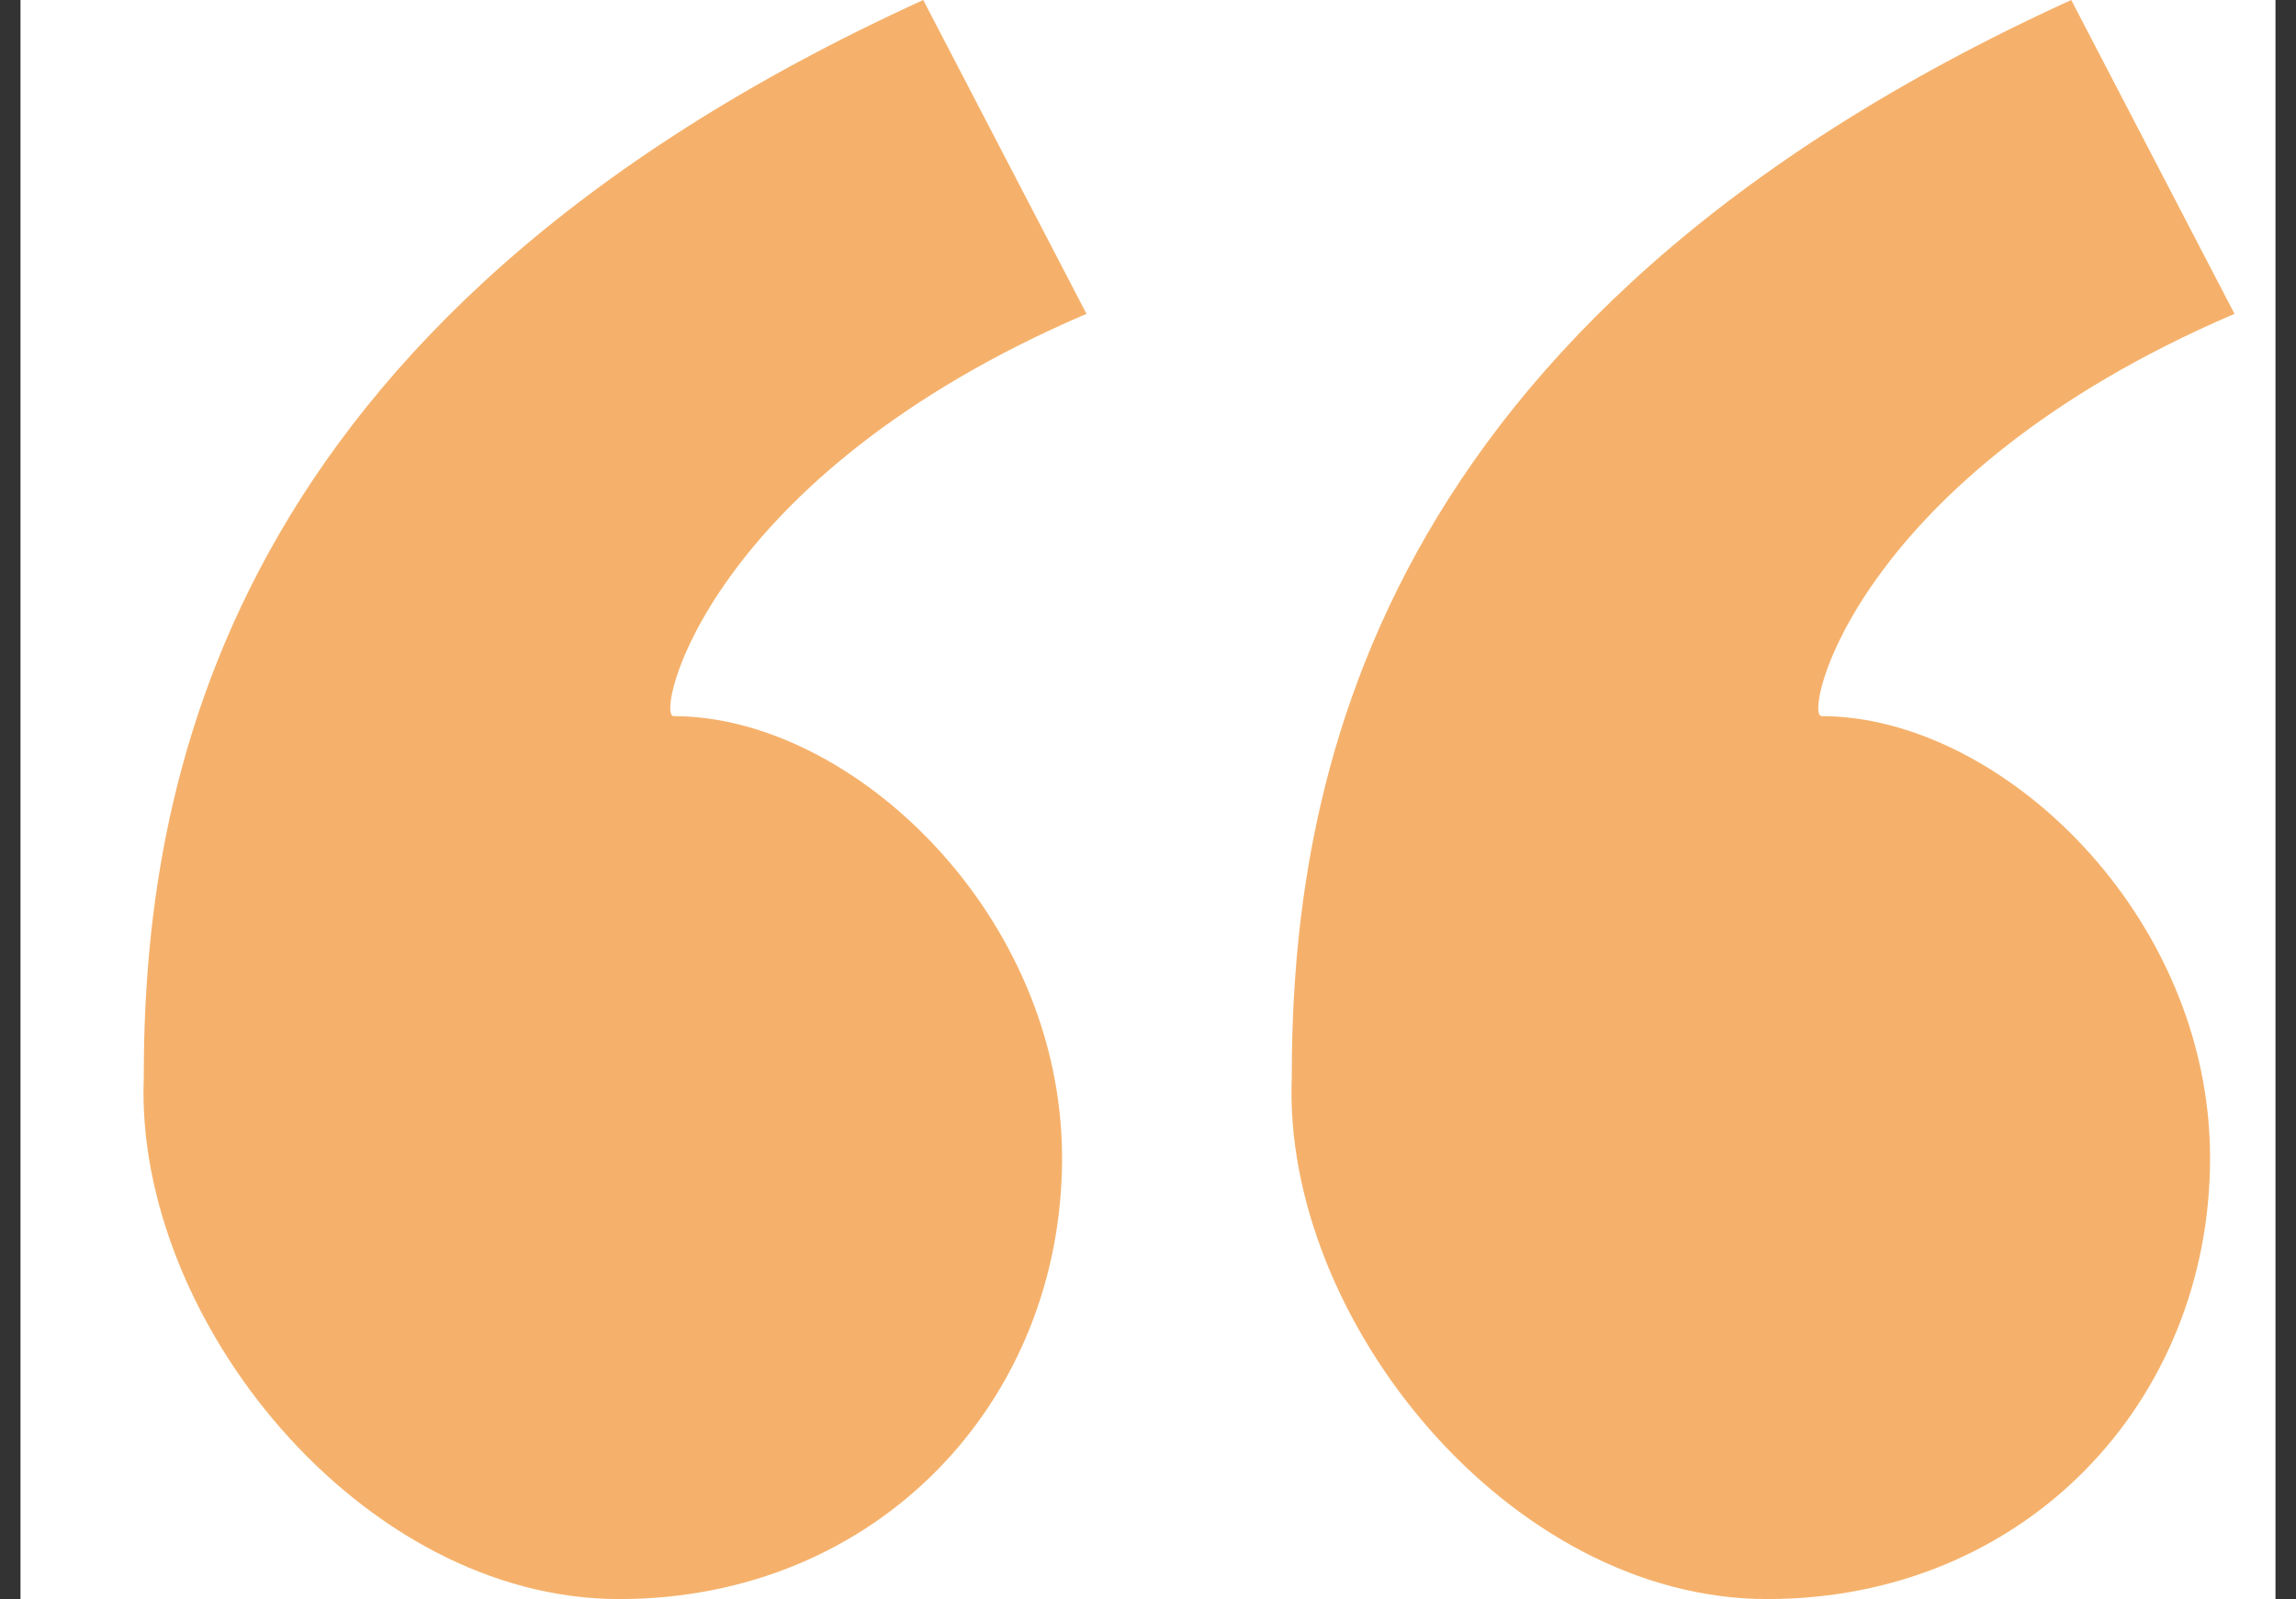
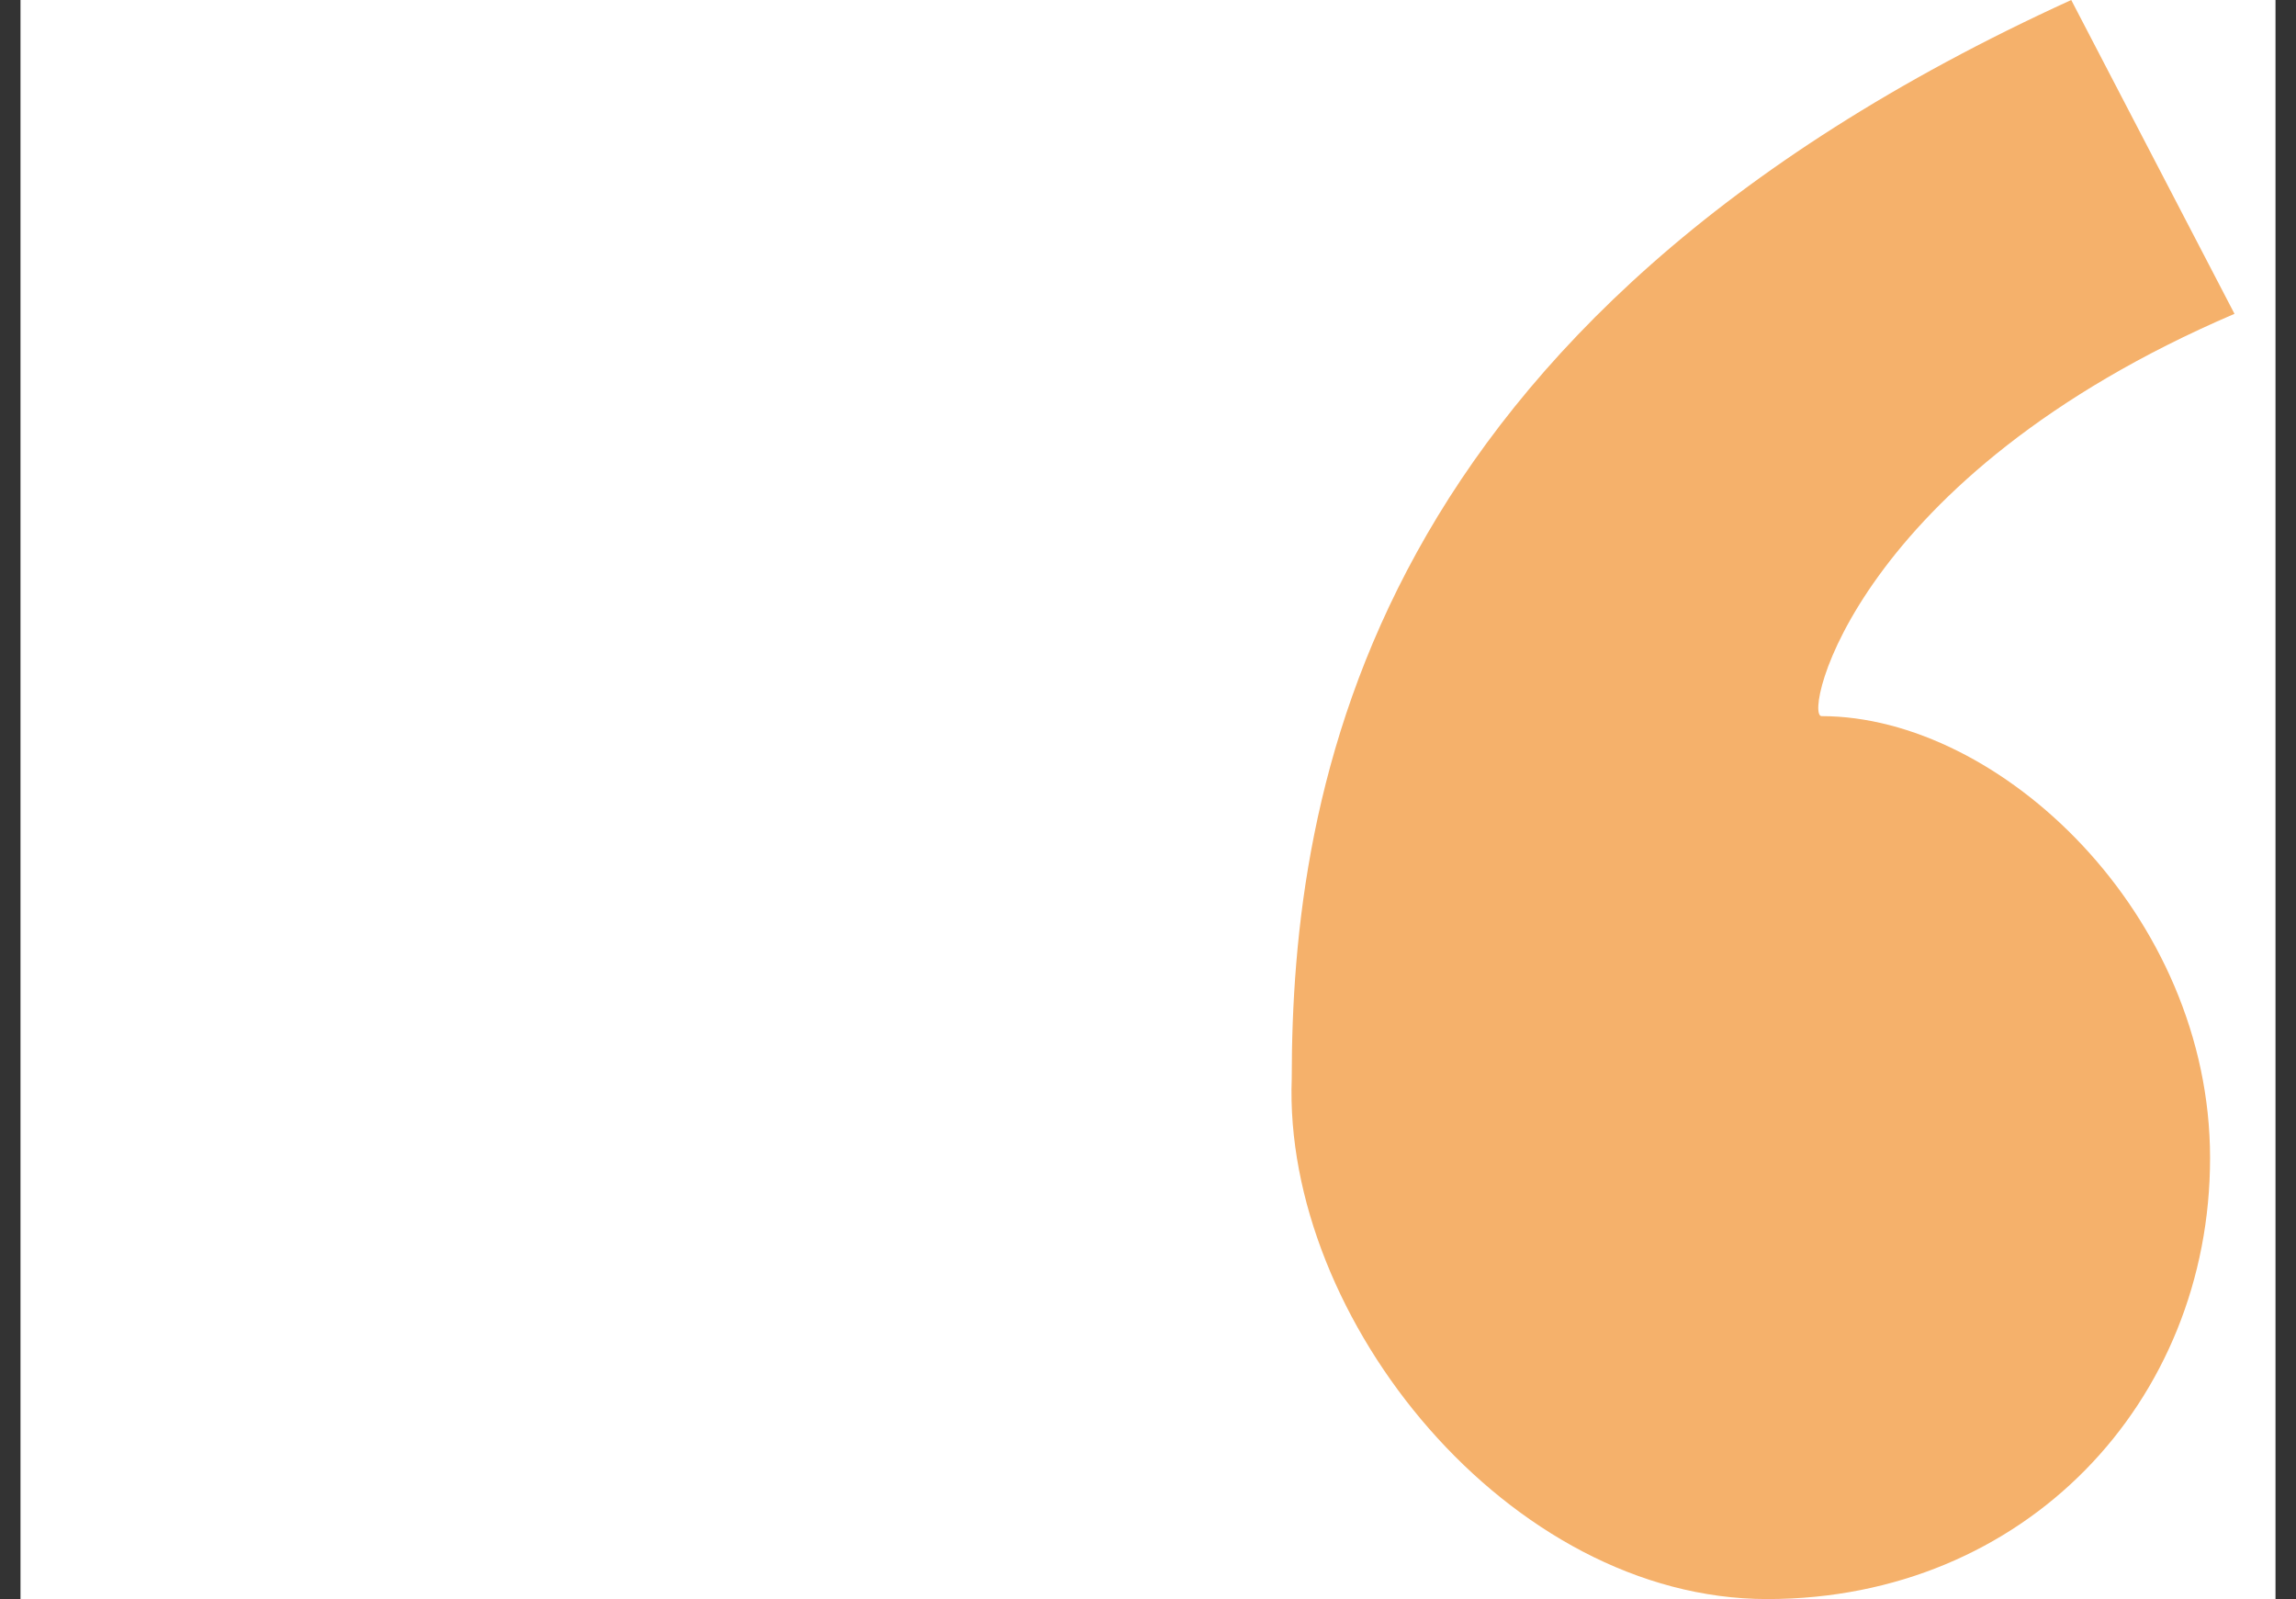
<svg xmlns="http://www.w3.org/2000/svg" width="56px" height="39px" viewBox="0 0 56 39" version="1.1">
  <rect x="0" y="0" width="56" height="39" fill="#333333" stroke="none" />
  <title>Quotes</title>
  <desc>Created with Sketch.</desc>
  <g id="Welcome" stroke="none" stroke-width="1" fill="none" fill-rule="evenodd">
    <g id="Desktop-HD" transform="translate(-115, -3879)">
      <g id="Testimonials" transform="translate(82, 3735)">
        <g id="1" transform="translate(0, 144)">
          <g id="Quotes" transform="translate(33.5, 0)">
            <g>
              <rect id="Rectangle" fill="#FFFFFF" x="0" y="0" width="55" height="39" />
              <path d="M42.601,39 C48.896,39 53.404,34.184 53.404,28.243 C53.404,22.303 48.284,17.466 43.928,17.466 C43.472,17.466 44.733,11.623 54,7.654 L50.018,-2.27373675e-13 C32.801,7.852 31.006,19.305 31.006,26.301 C30.785,32.166 36.305,39 42.601,39 Z" id="Combined-Shape" fill="#F5B16B" />
-               <path d="M14.601,39 C20.896,39 25.404,34.184 25.404,28.243 C25.404,22.303 20.284,17.466 15.928,17.466 C15.472,17.466 16.733,11.623 26,7.654 L22.018,-2.27373675e-13 C4.801,7.852 3.006,19.305 3.006,26.301 C2.785,32.166 8.305,39 14.601,39 Z" id="Combined-Shape" fill="#F5B16B" />
            </g>
          </g>
        </g>
      </g>
    </g>
  </g>
</svg>